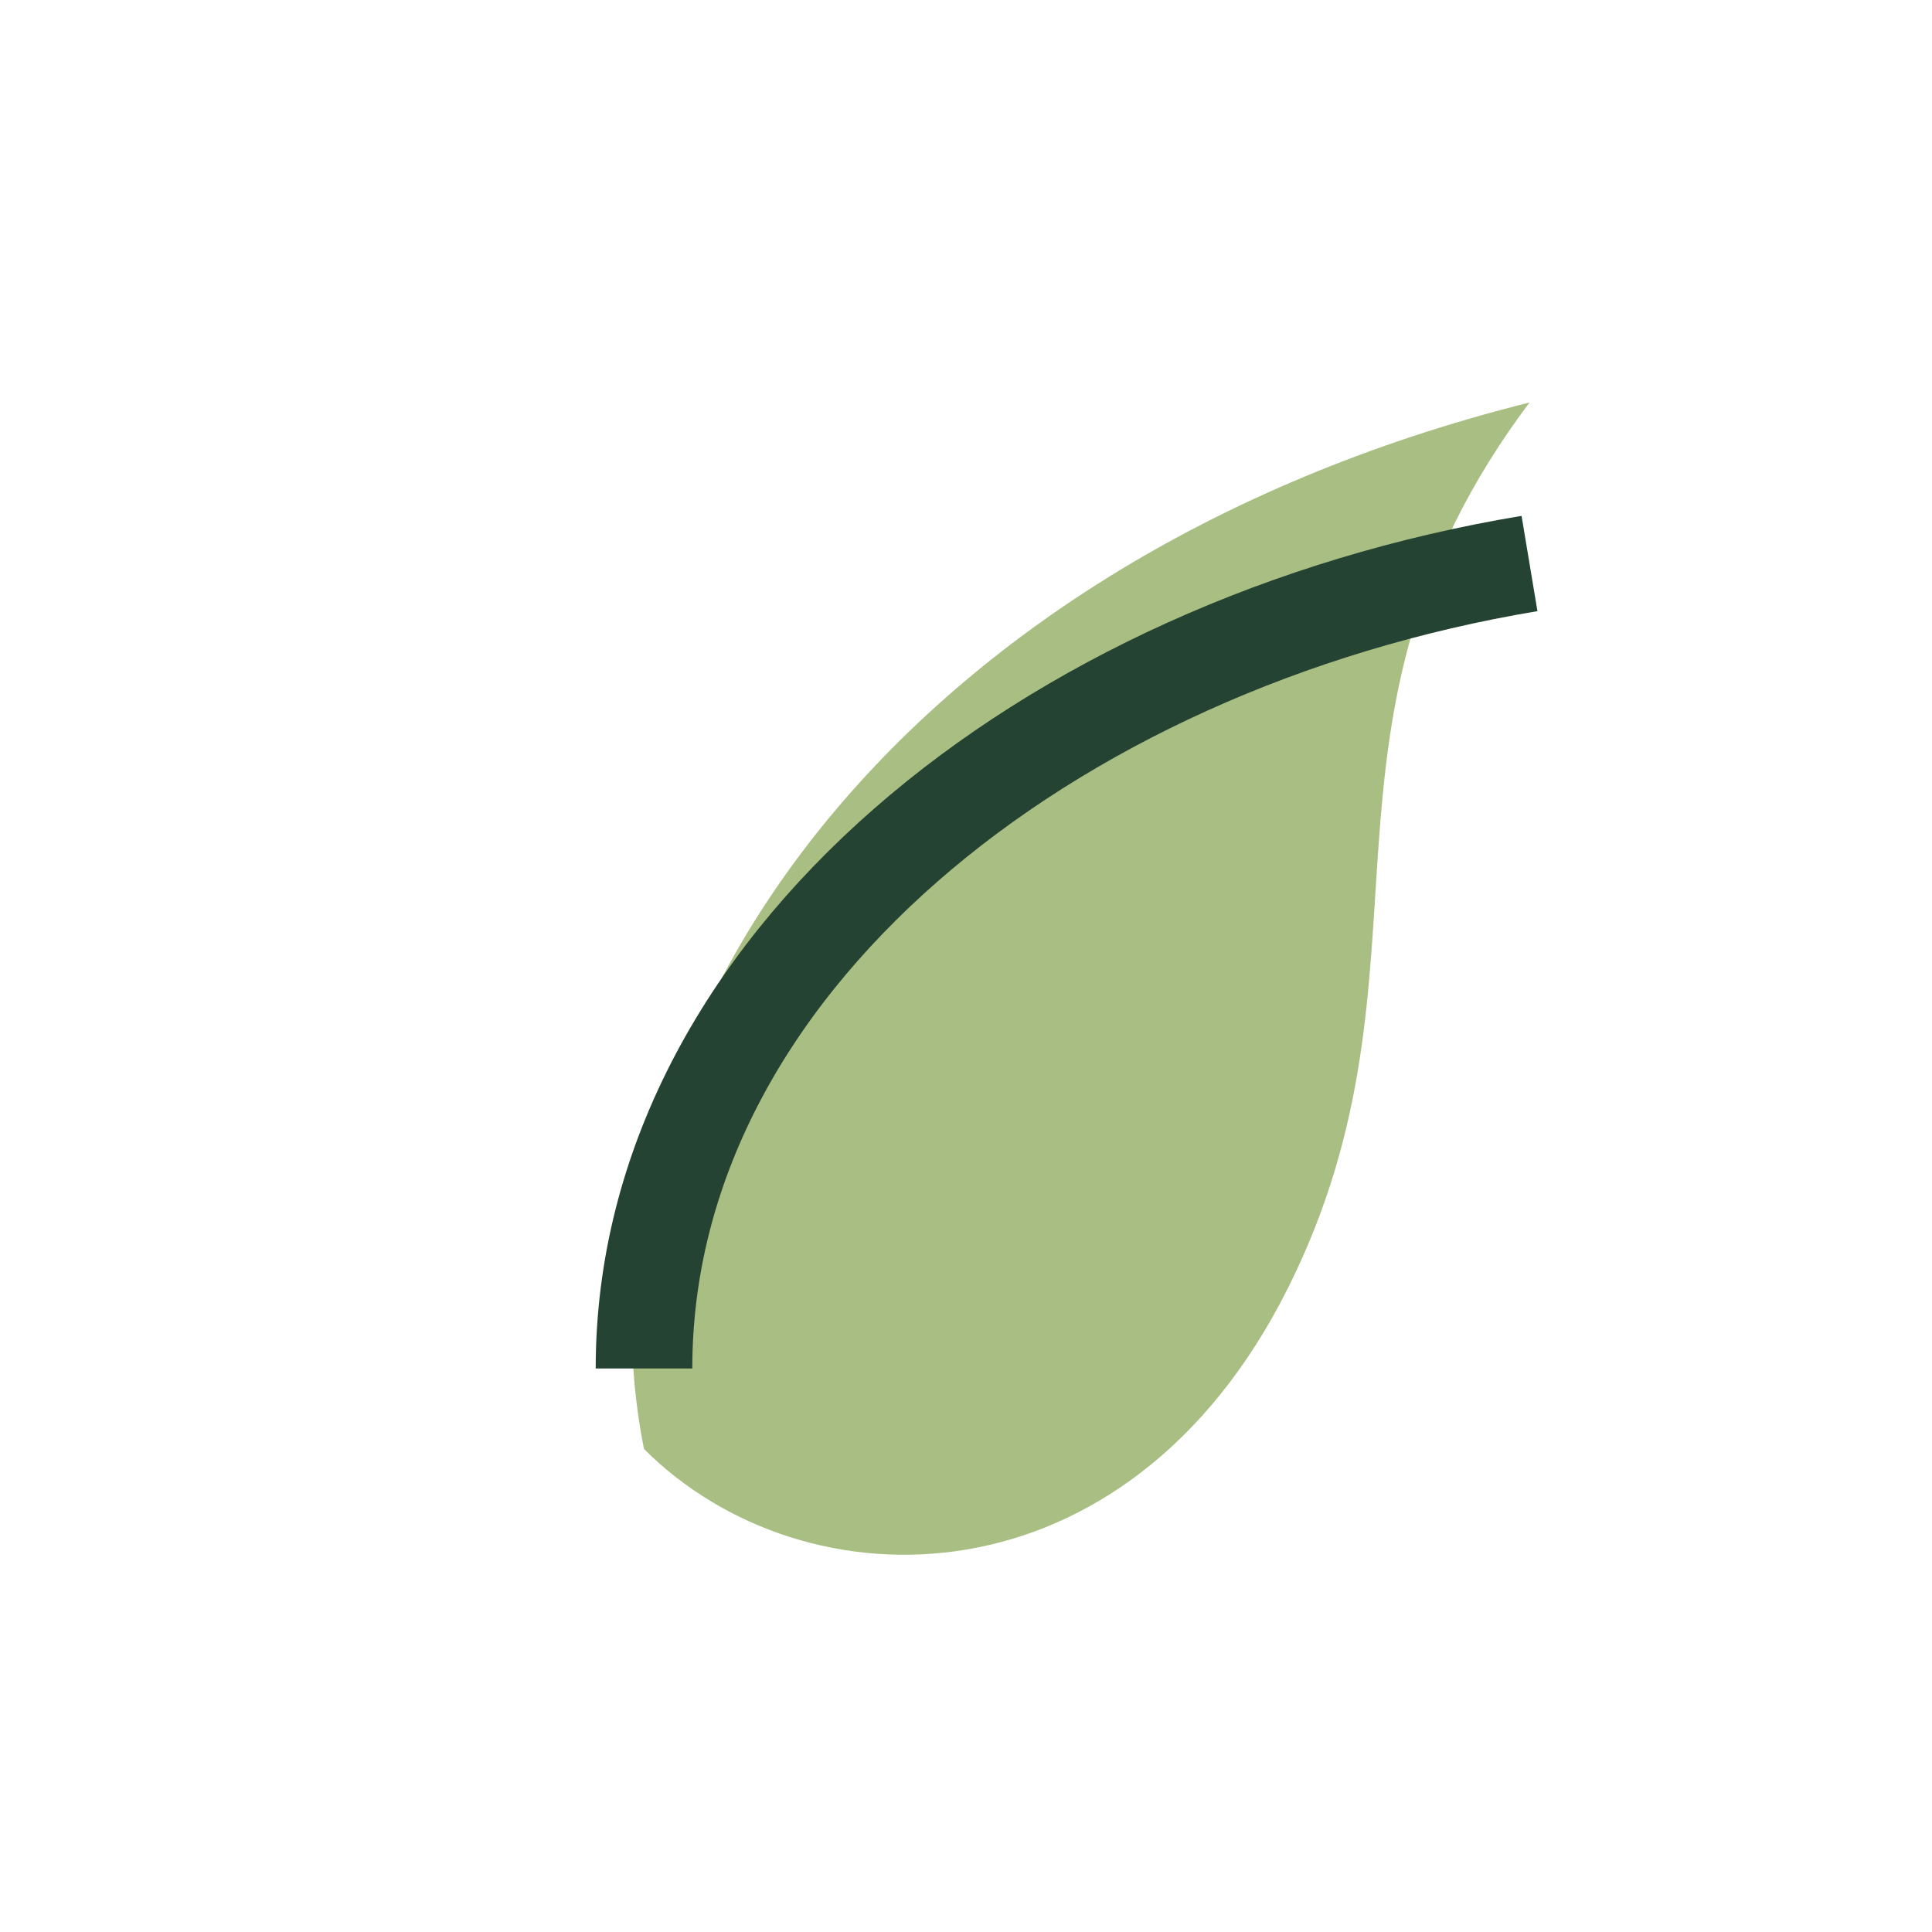
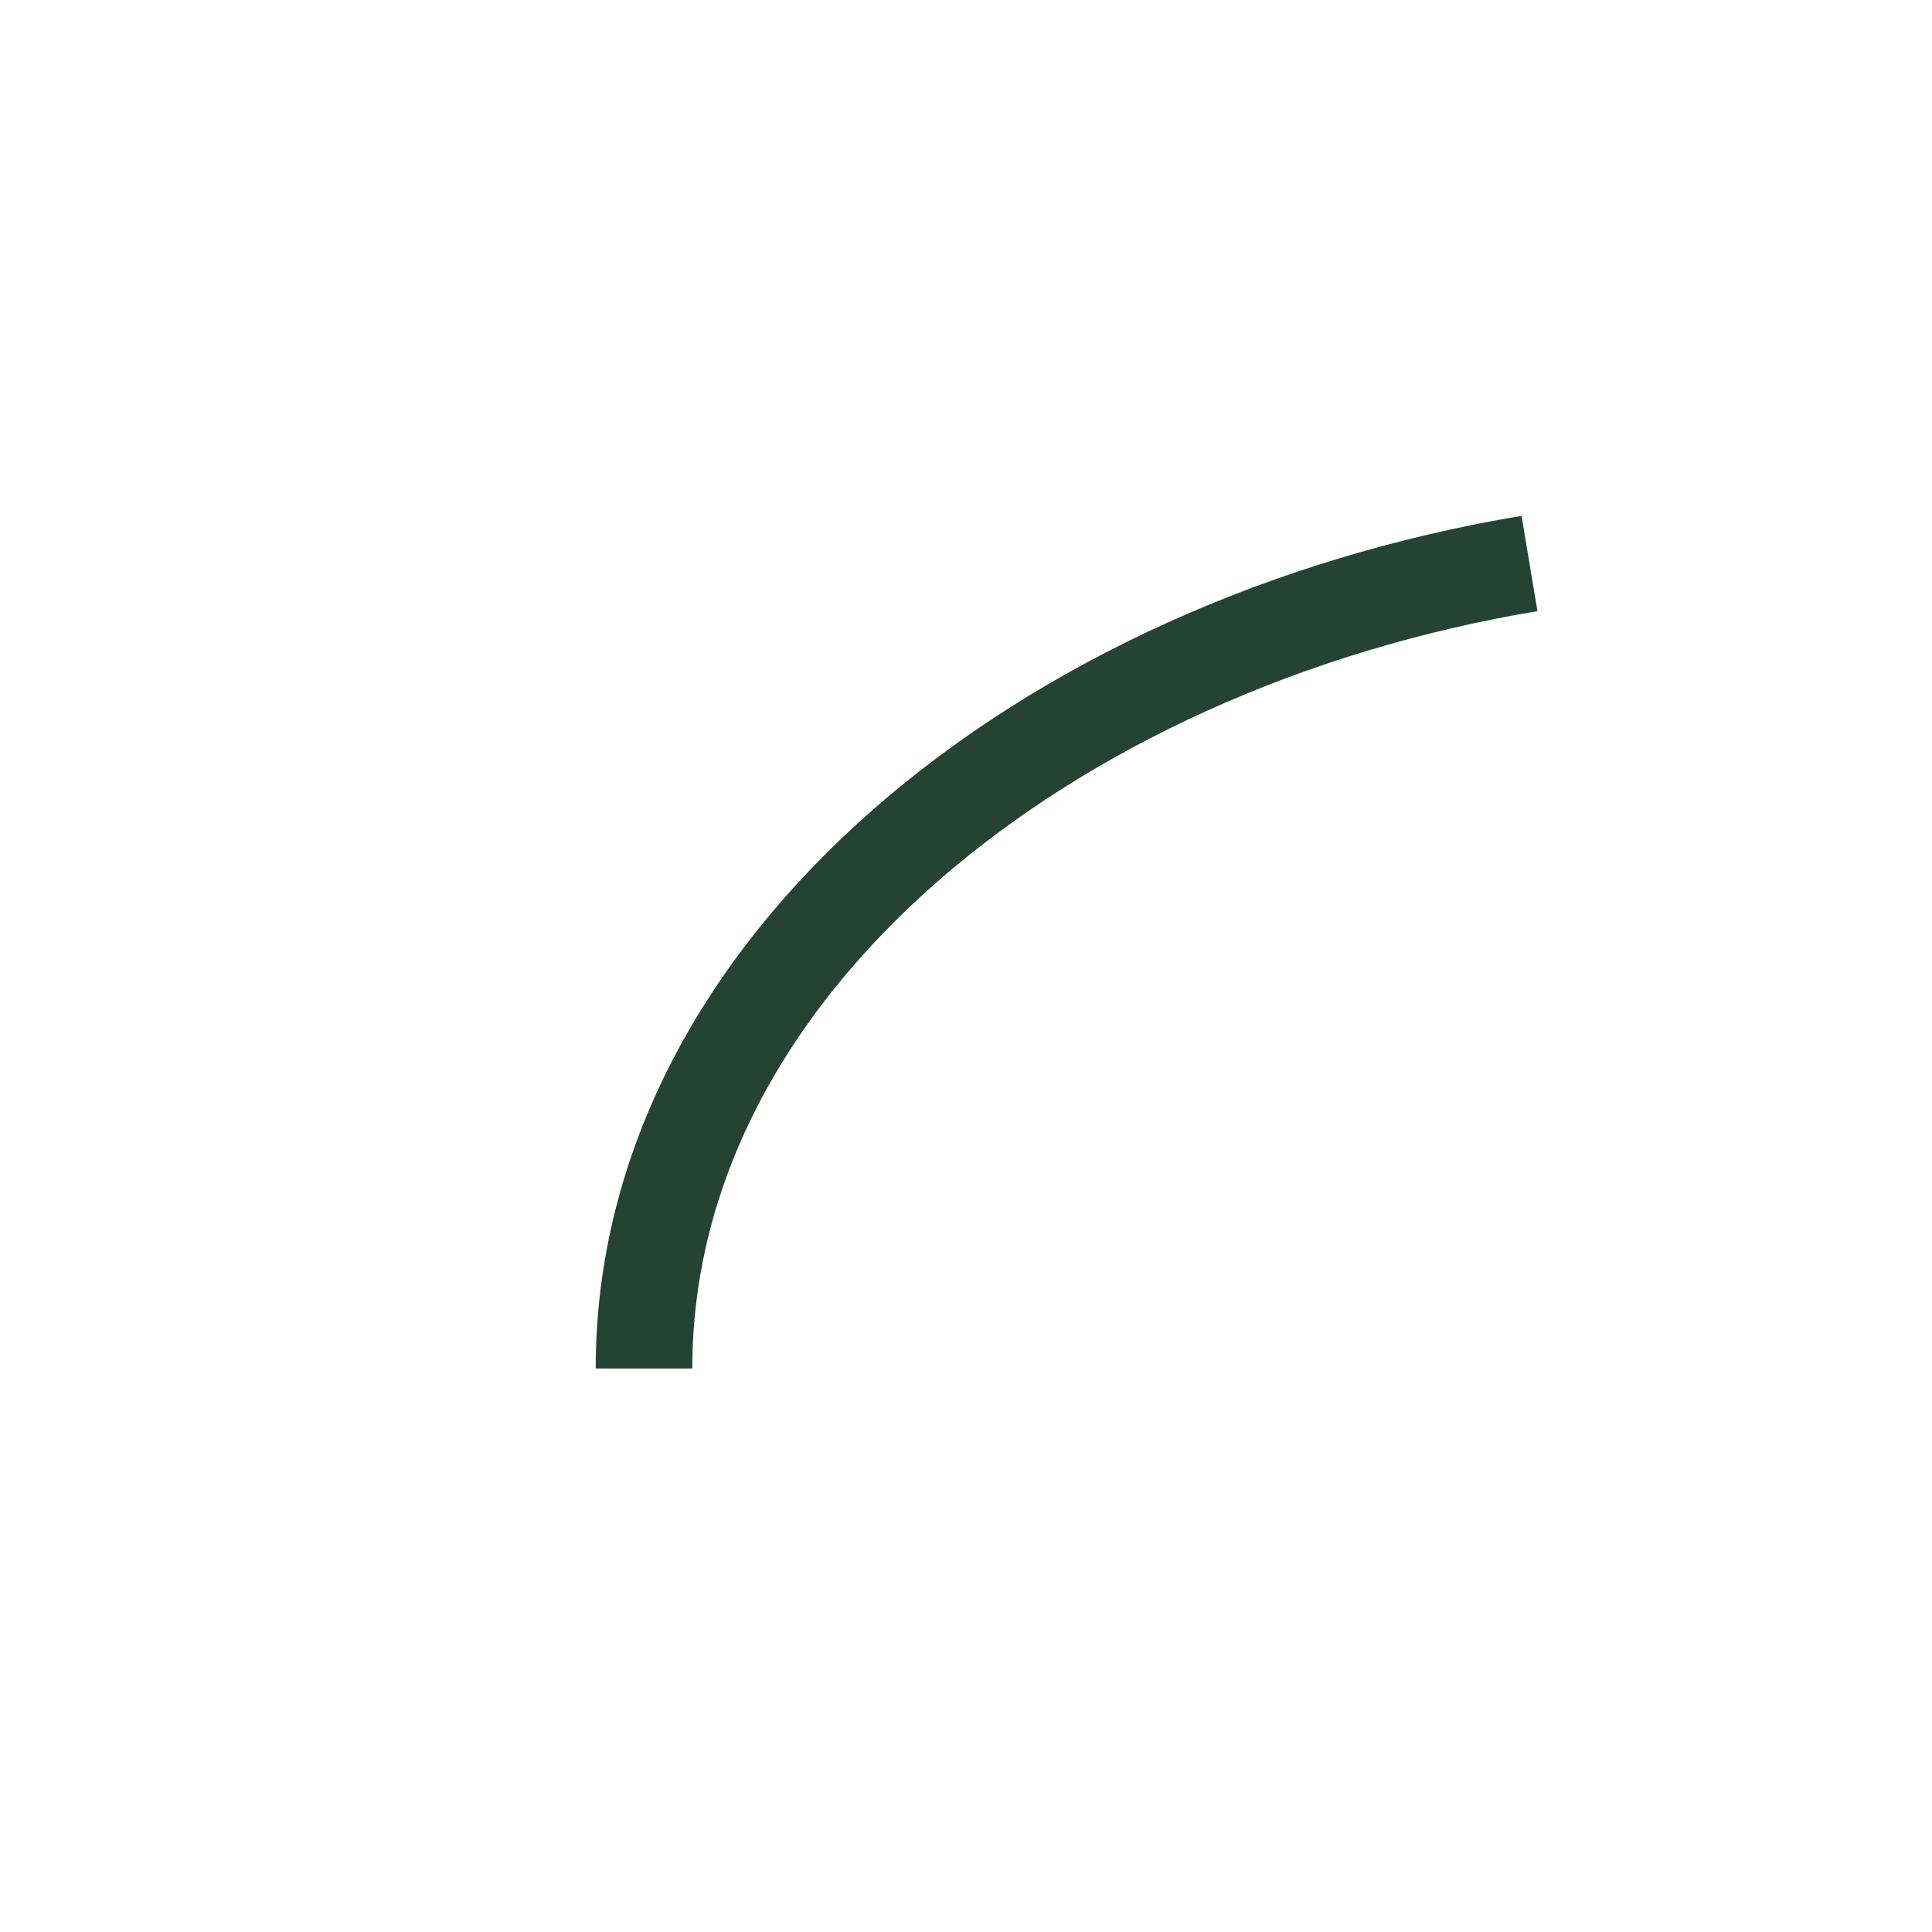
<svg xmlns="http://www.w3.org/2000/svg" viewBox="0 0 24 24" width="24" height="24">
-   <path d="M19 5c-8 2-12 8-11 13 2 2 6 2 8-2 2-4 0-7 3-11z" fill="#A9BE82" />
  <path d="M8 17C8 12 13 8 19 7" stroke="#254333" stroke-width="1.2" fill="none" />
</svg>